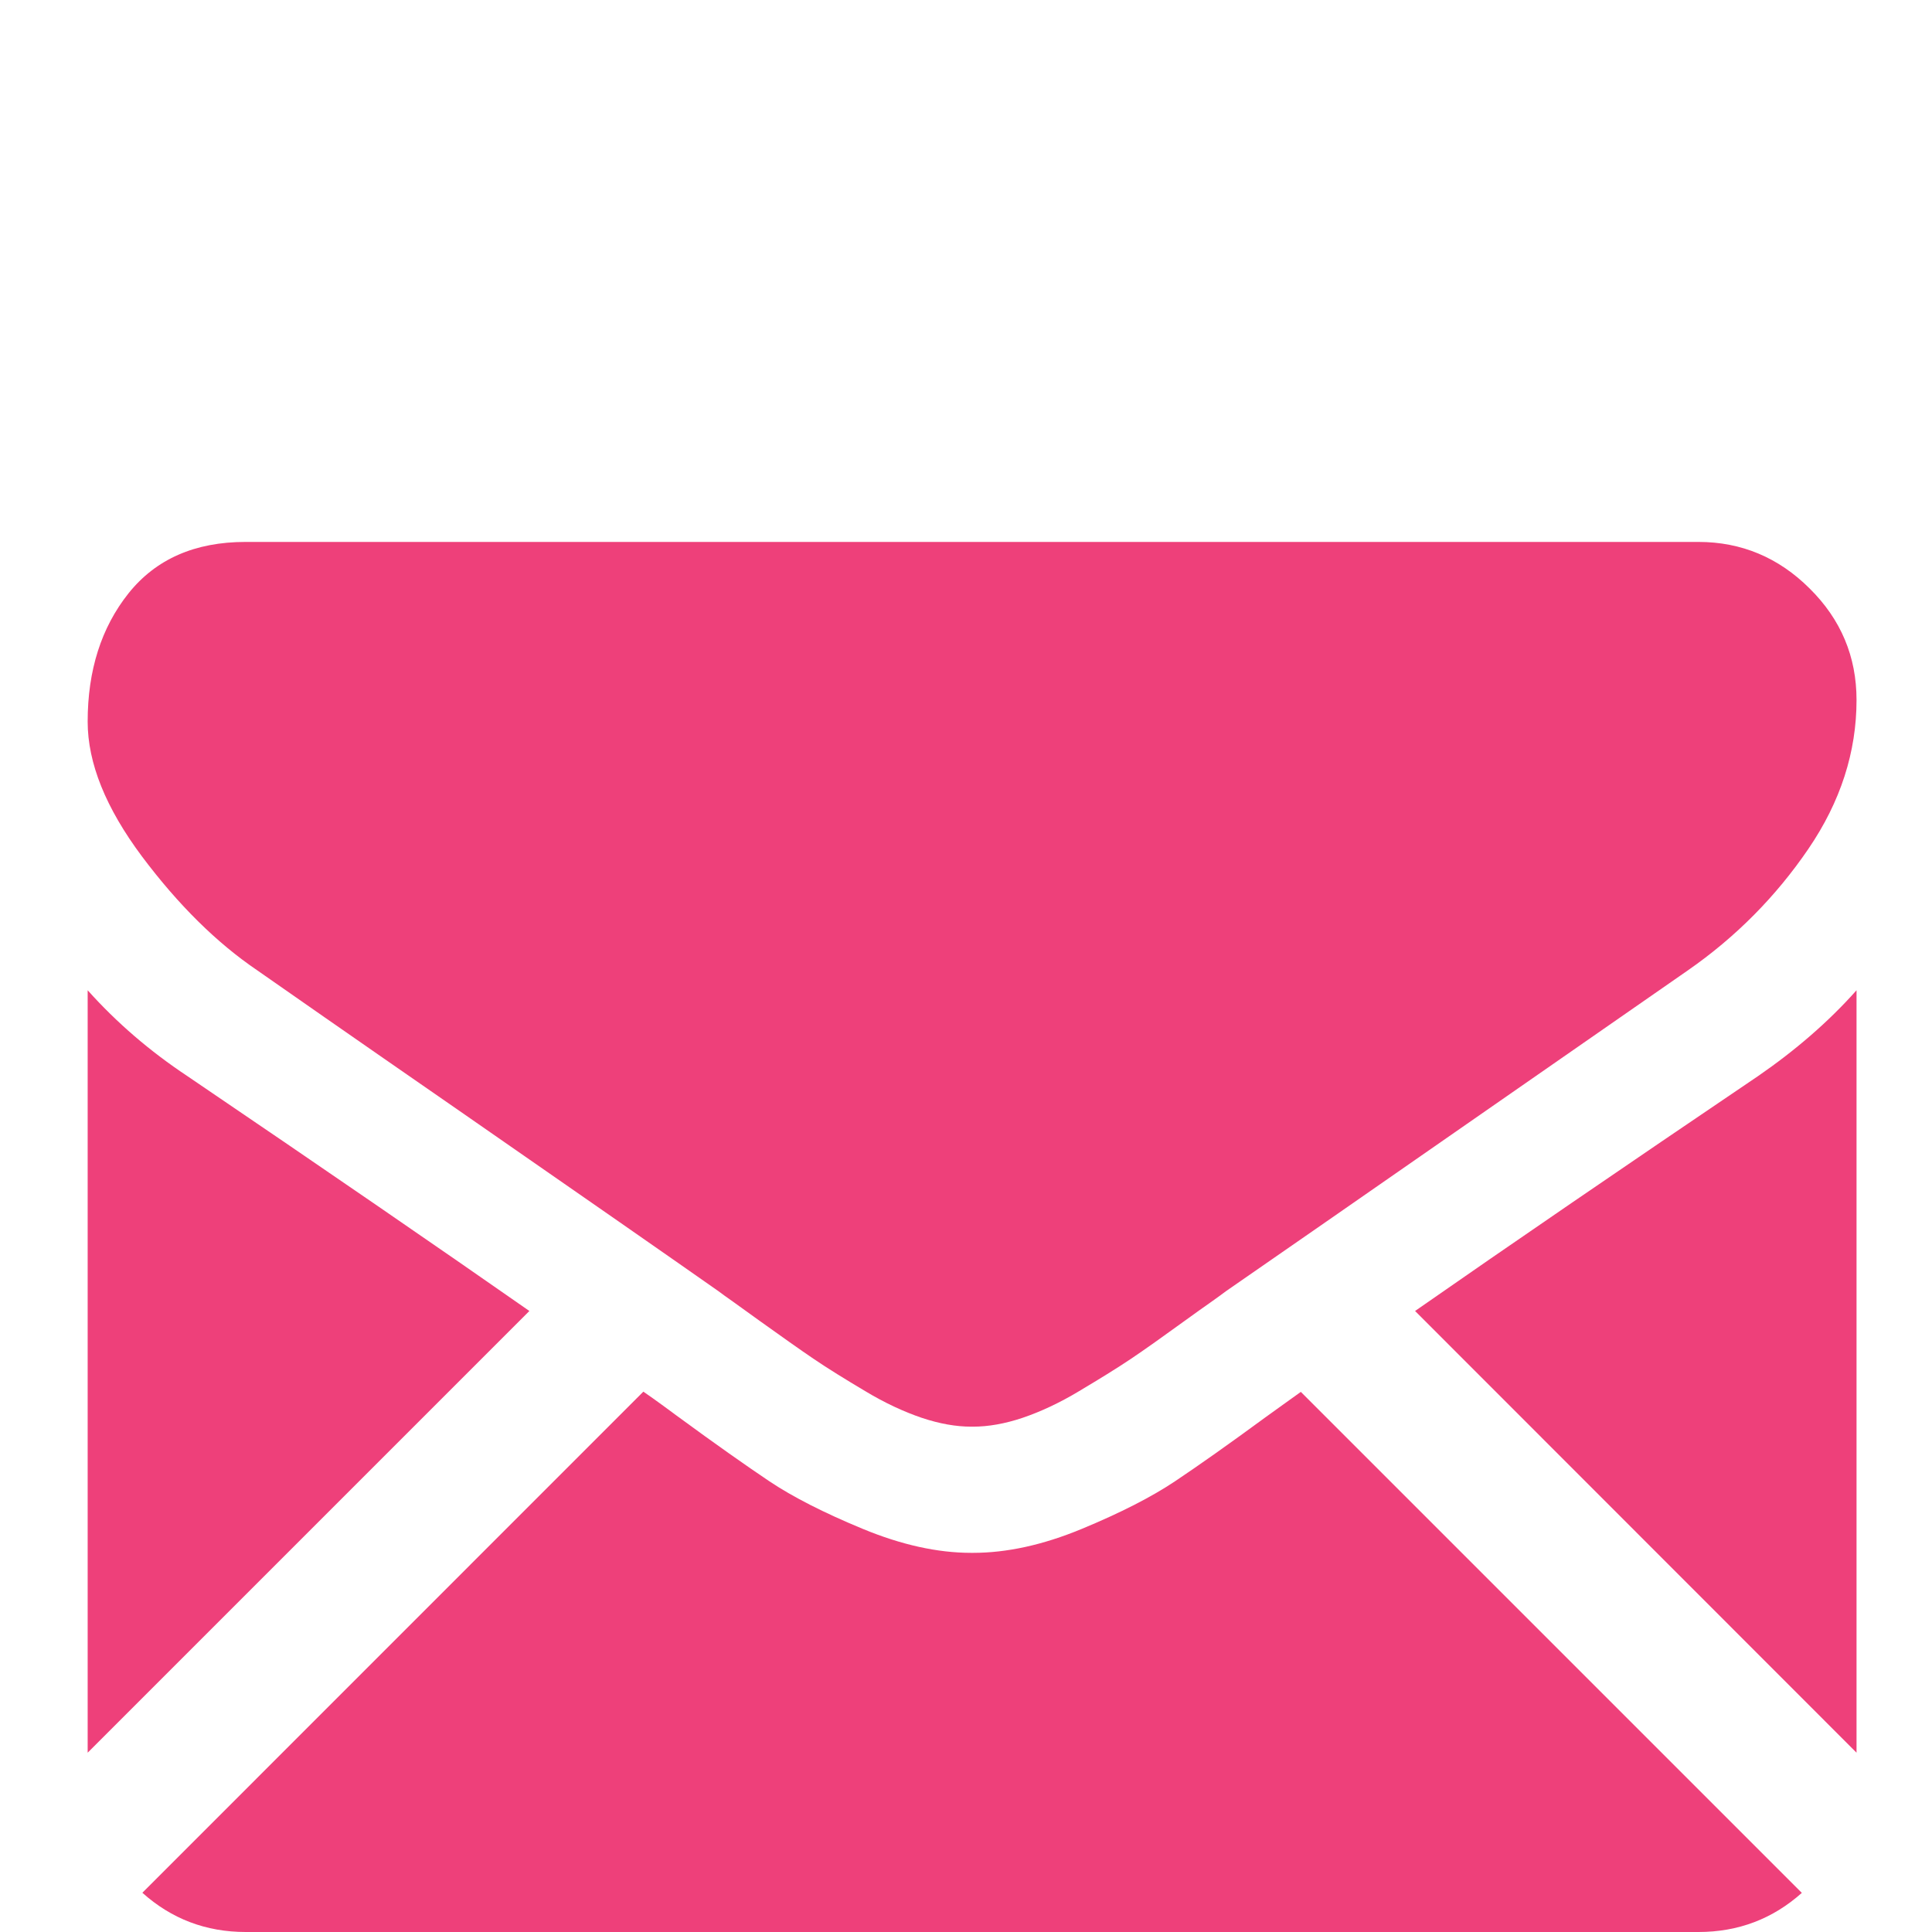
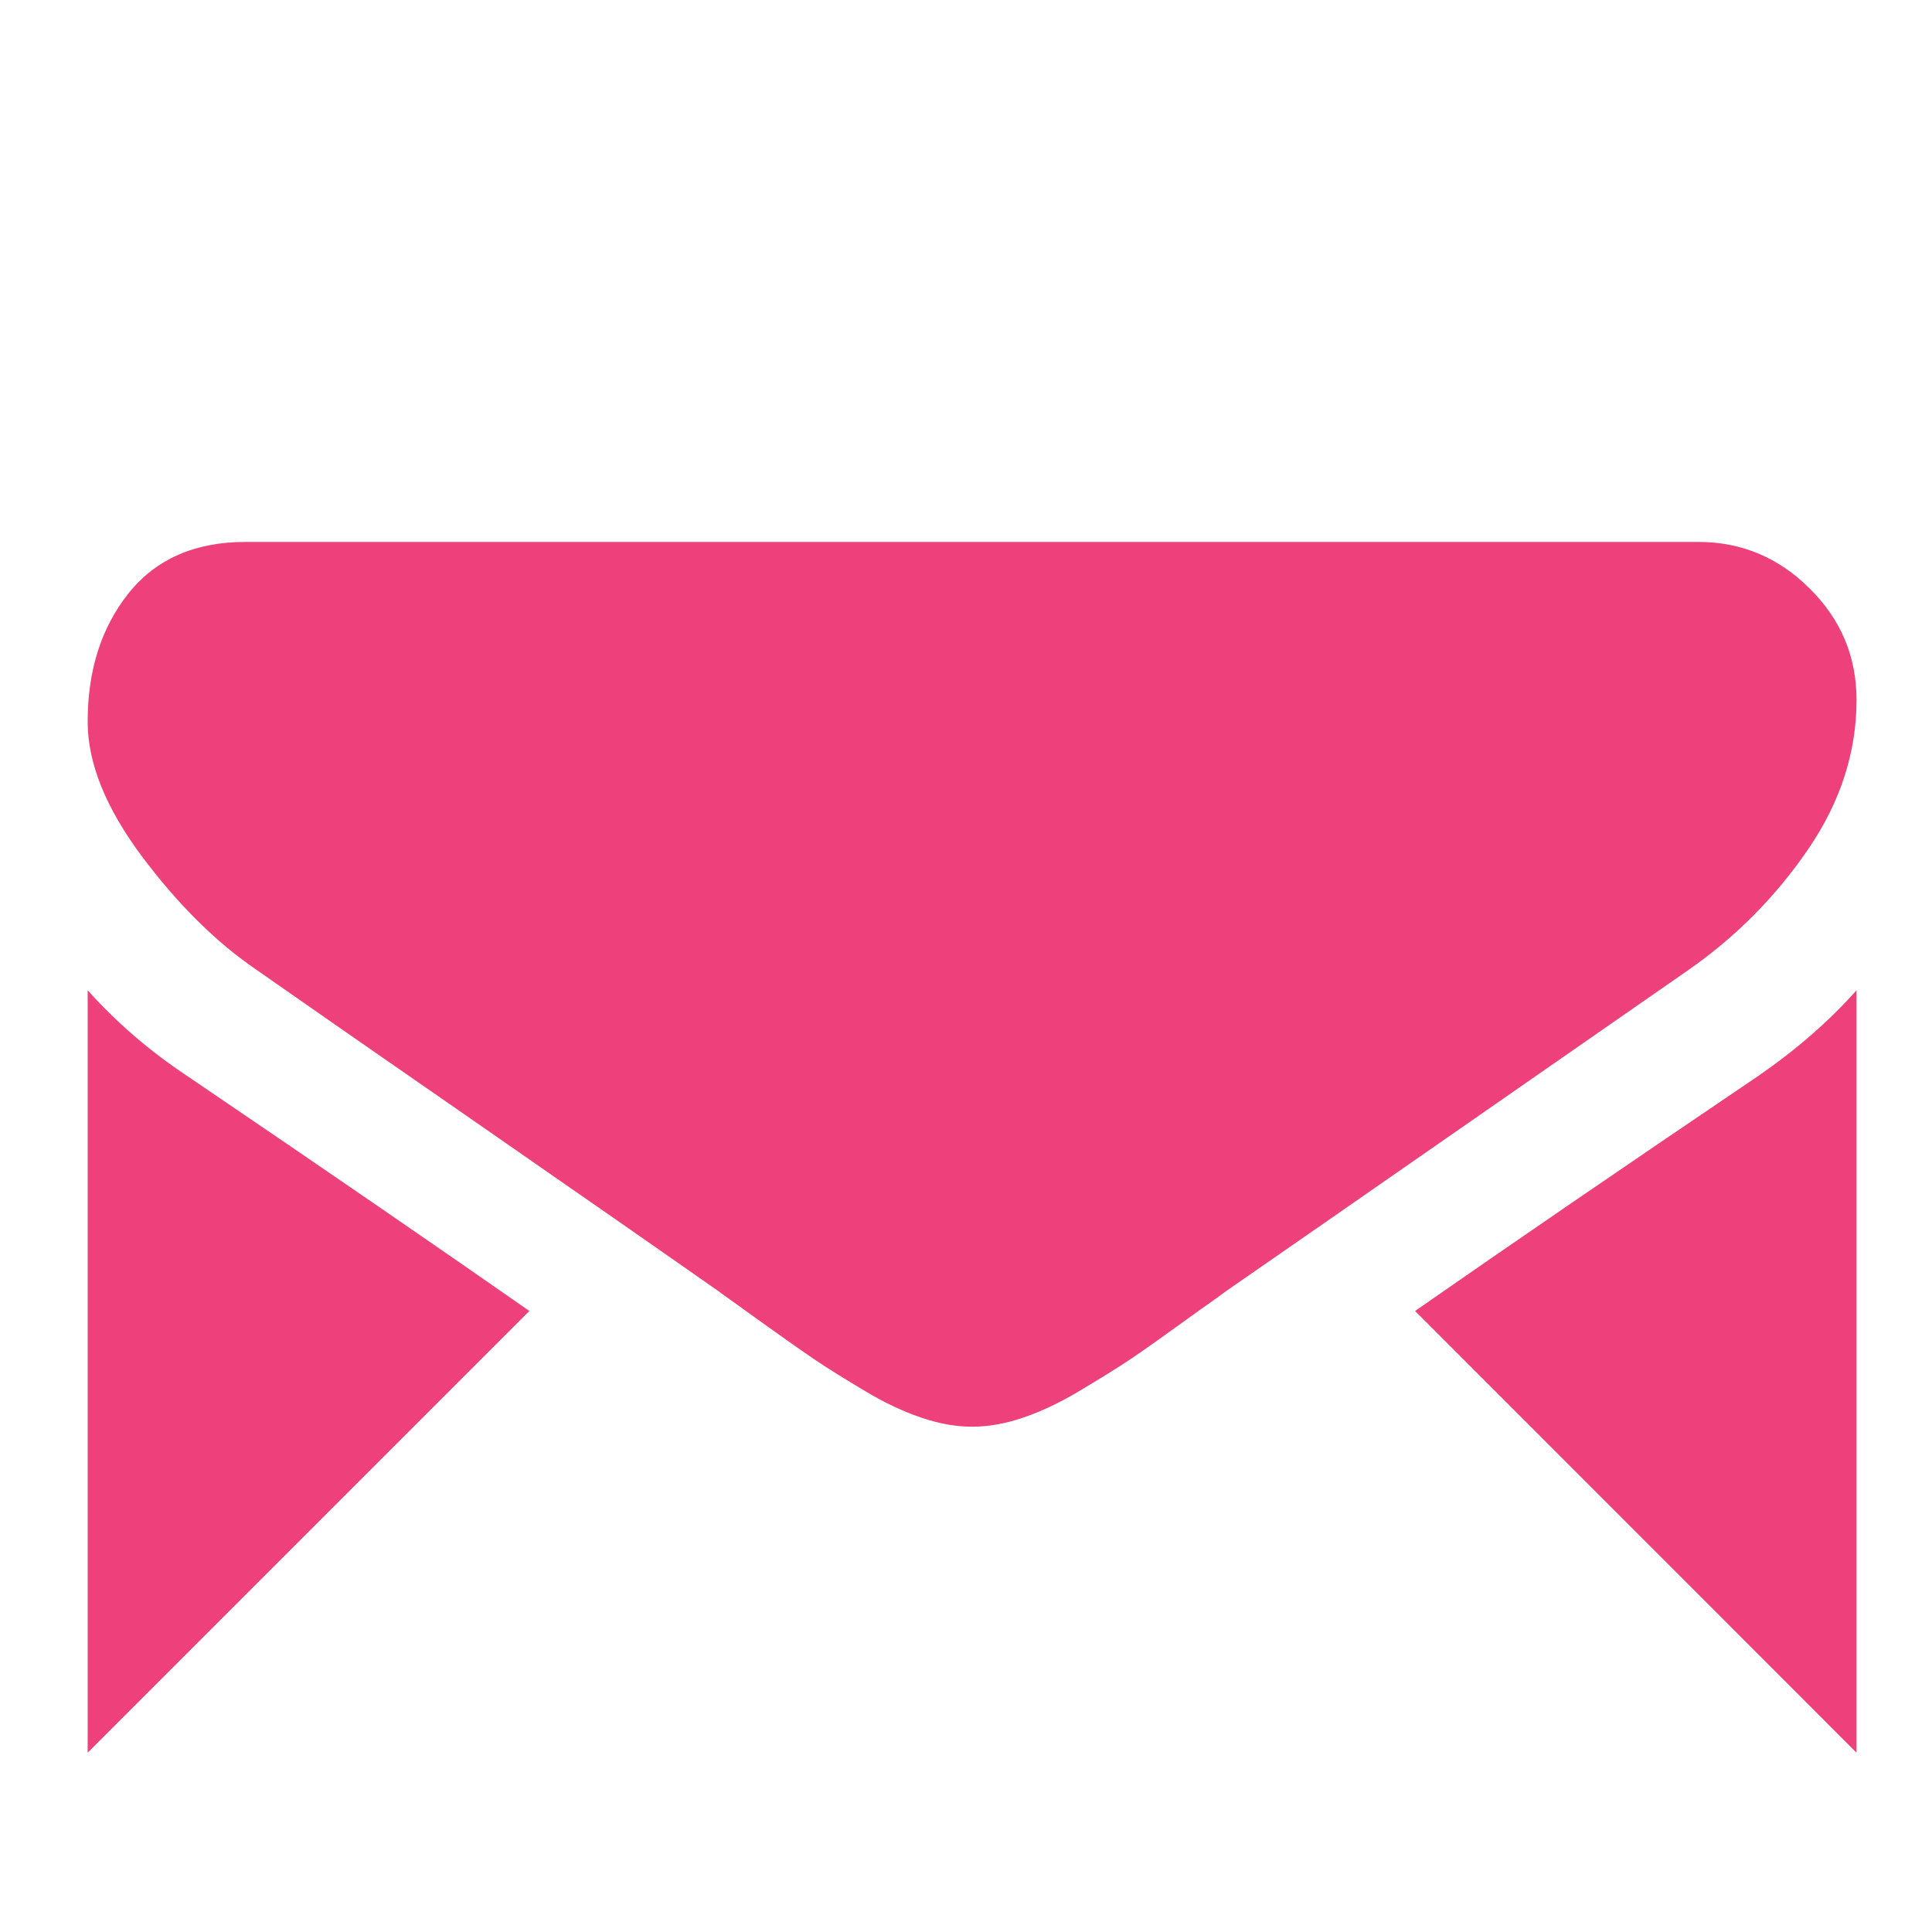
<svg xmlns="http://www.w3.org/2000/svg" version="1.1" id="Layer_1" x="0px" y="0px" width="16px" height="16px" viewBox="0 0 16 16" enable-background="new 0 0 16 16" xml:space="preserve">
-   <path fill="#EE407A" d="M14.066,16c0.33,0,0.615-0.109,0.856-0.324l-4.149-4.149c-0.101,0.071-0.195,0.141-0.287,0.206  c-0.312,0.229-0.563,0.406-0.756,0.535s-0.451,0.261-0.772,0.394S8.337,12.86,8.059,12.86H8.043c-0.278,0-0.578-0.066-0.899-0.199  c-0.322-0.133-0.58-0.265-0.773-0.394c-0.192-0.129-0.445-0.307-0.756-0.535c-0.086-0.063-0.182-0.135-0.287-0.207l-4.149,4.15  C1.42,15.891,1.705,16,2.035,16H14.066z" />
  <path fill="#EE407A" d="M1.552,8.912C1.24,8.705,0.966,8.469,0.726,8.201v6.314l3.658-3.658C3.652,10.346,2.709,9.697,1.552,8.912" />
  <path fill="#EE407A" d="M14.559,8.912c-1.113,0.753-2.061,1.402-2.84,1.945l3.656,3.658V8.201  C15.143,8.462,14.868,8.699,14.559,8.912" />
  <path fill="#EE407A" d="M14.066,4.488H2.034c-0.42,0-0.743,0.142-0.97,0.426C0.839,5.197,0.726,5.551,0.726,5.976  c0,0.344,0.15,0.715,0.45,1.117c0.3,0.4,0.618,0.715,0.956,0.944c0.186,0.13,0.744,0.52,1.676,1.165  c0.503,0.349,0.94,0.653,1.317,0.915c0.32,0.223,0.597,0.416,0.825,0.576c0.025,0.019,0.066,0.049,0.122,0.088  c0.058,0.042,0.133,0.096,0.225,0.162c0.178,0.127,0.325,0.232,0.442,0.311c0.116,0.079,0.259,0.167,0.425,0.266  c0.166,0.1,0.323,0.172,0.47,0.222c0.147,0.049,0.283,0.073,0.409,0.073h0.016c0.125,0,0.263-0.024,0.409-0.073  c0.147-0.05,0.304-0.122,0.47-0.222c0.166-0.099,0.309-0.187,0.427-0.266c0.116-0.078,0.265-0.184,0.44-0.311  c0.092-0.066,0.166-0.12,0.227-0.162c0.055-0.039,0.096-0.069,0.121-0.088c0.178-0.123,0.455-0.315,0.828-0.574  c0.677-0.471,1.674-1.164,2.996-2.082c0.399-0.277,0.731-0.614,0.998-1.005c0.269-0.394,0.4-0.806,0.4-1.235  c0-0.359-0.129-0.667-0.389-0.924C14.729,4.617,14.421,4.488,14.066,4.488" />
</svg>